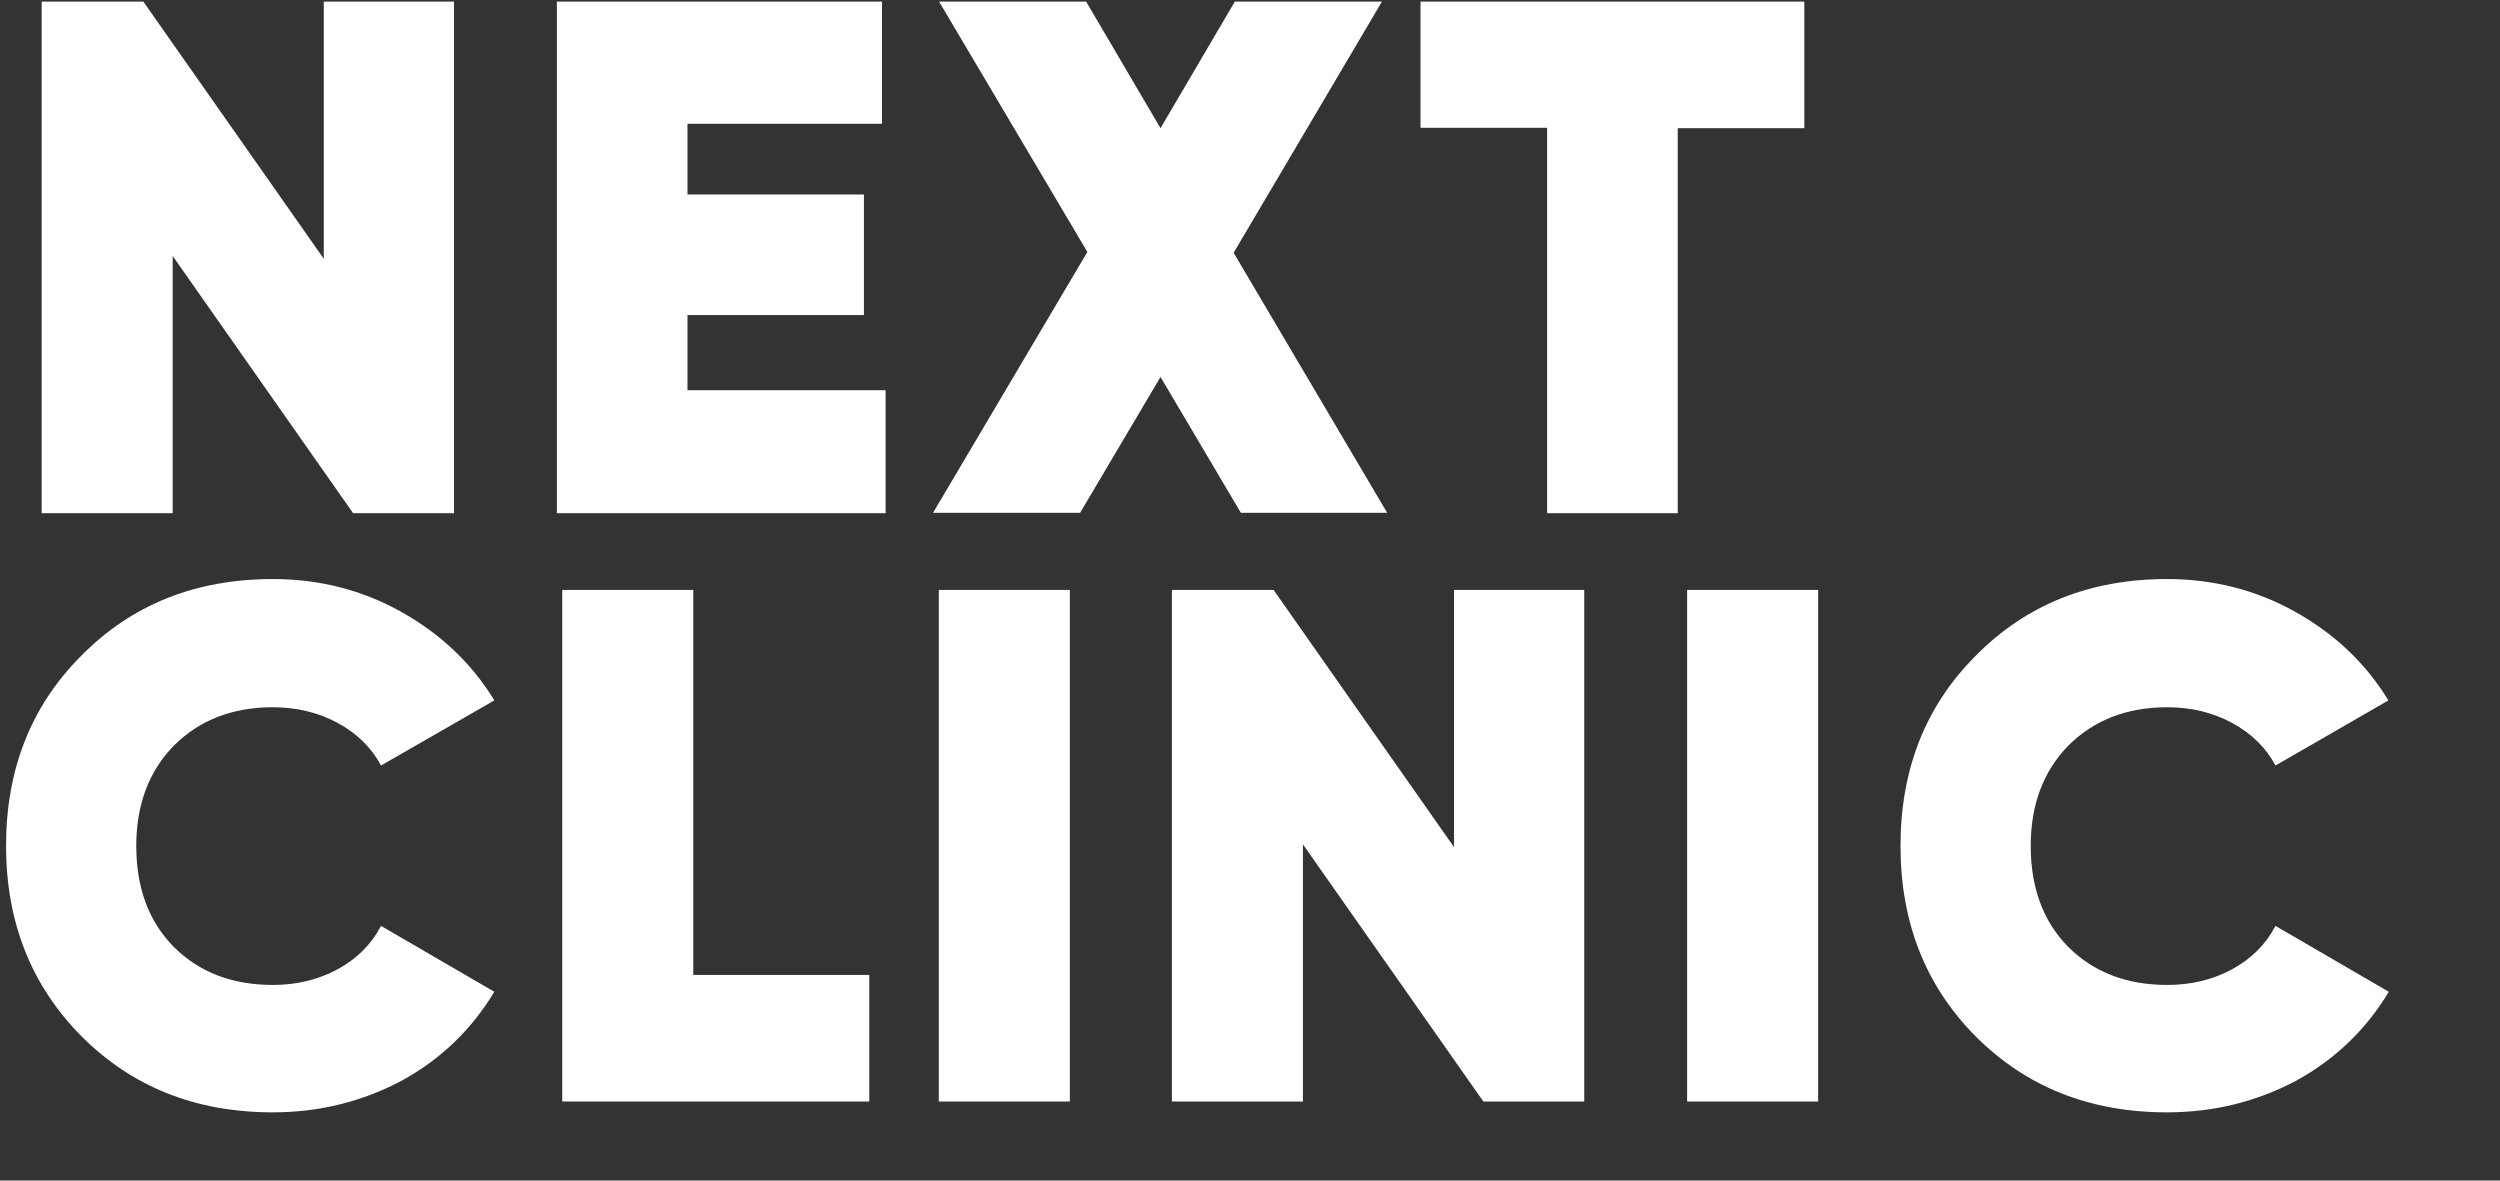
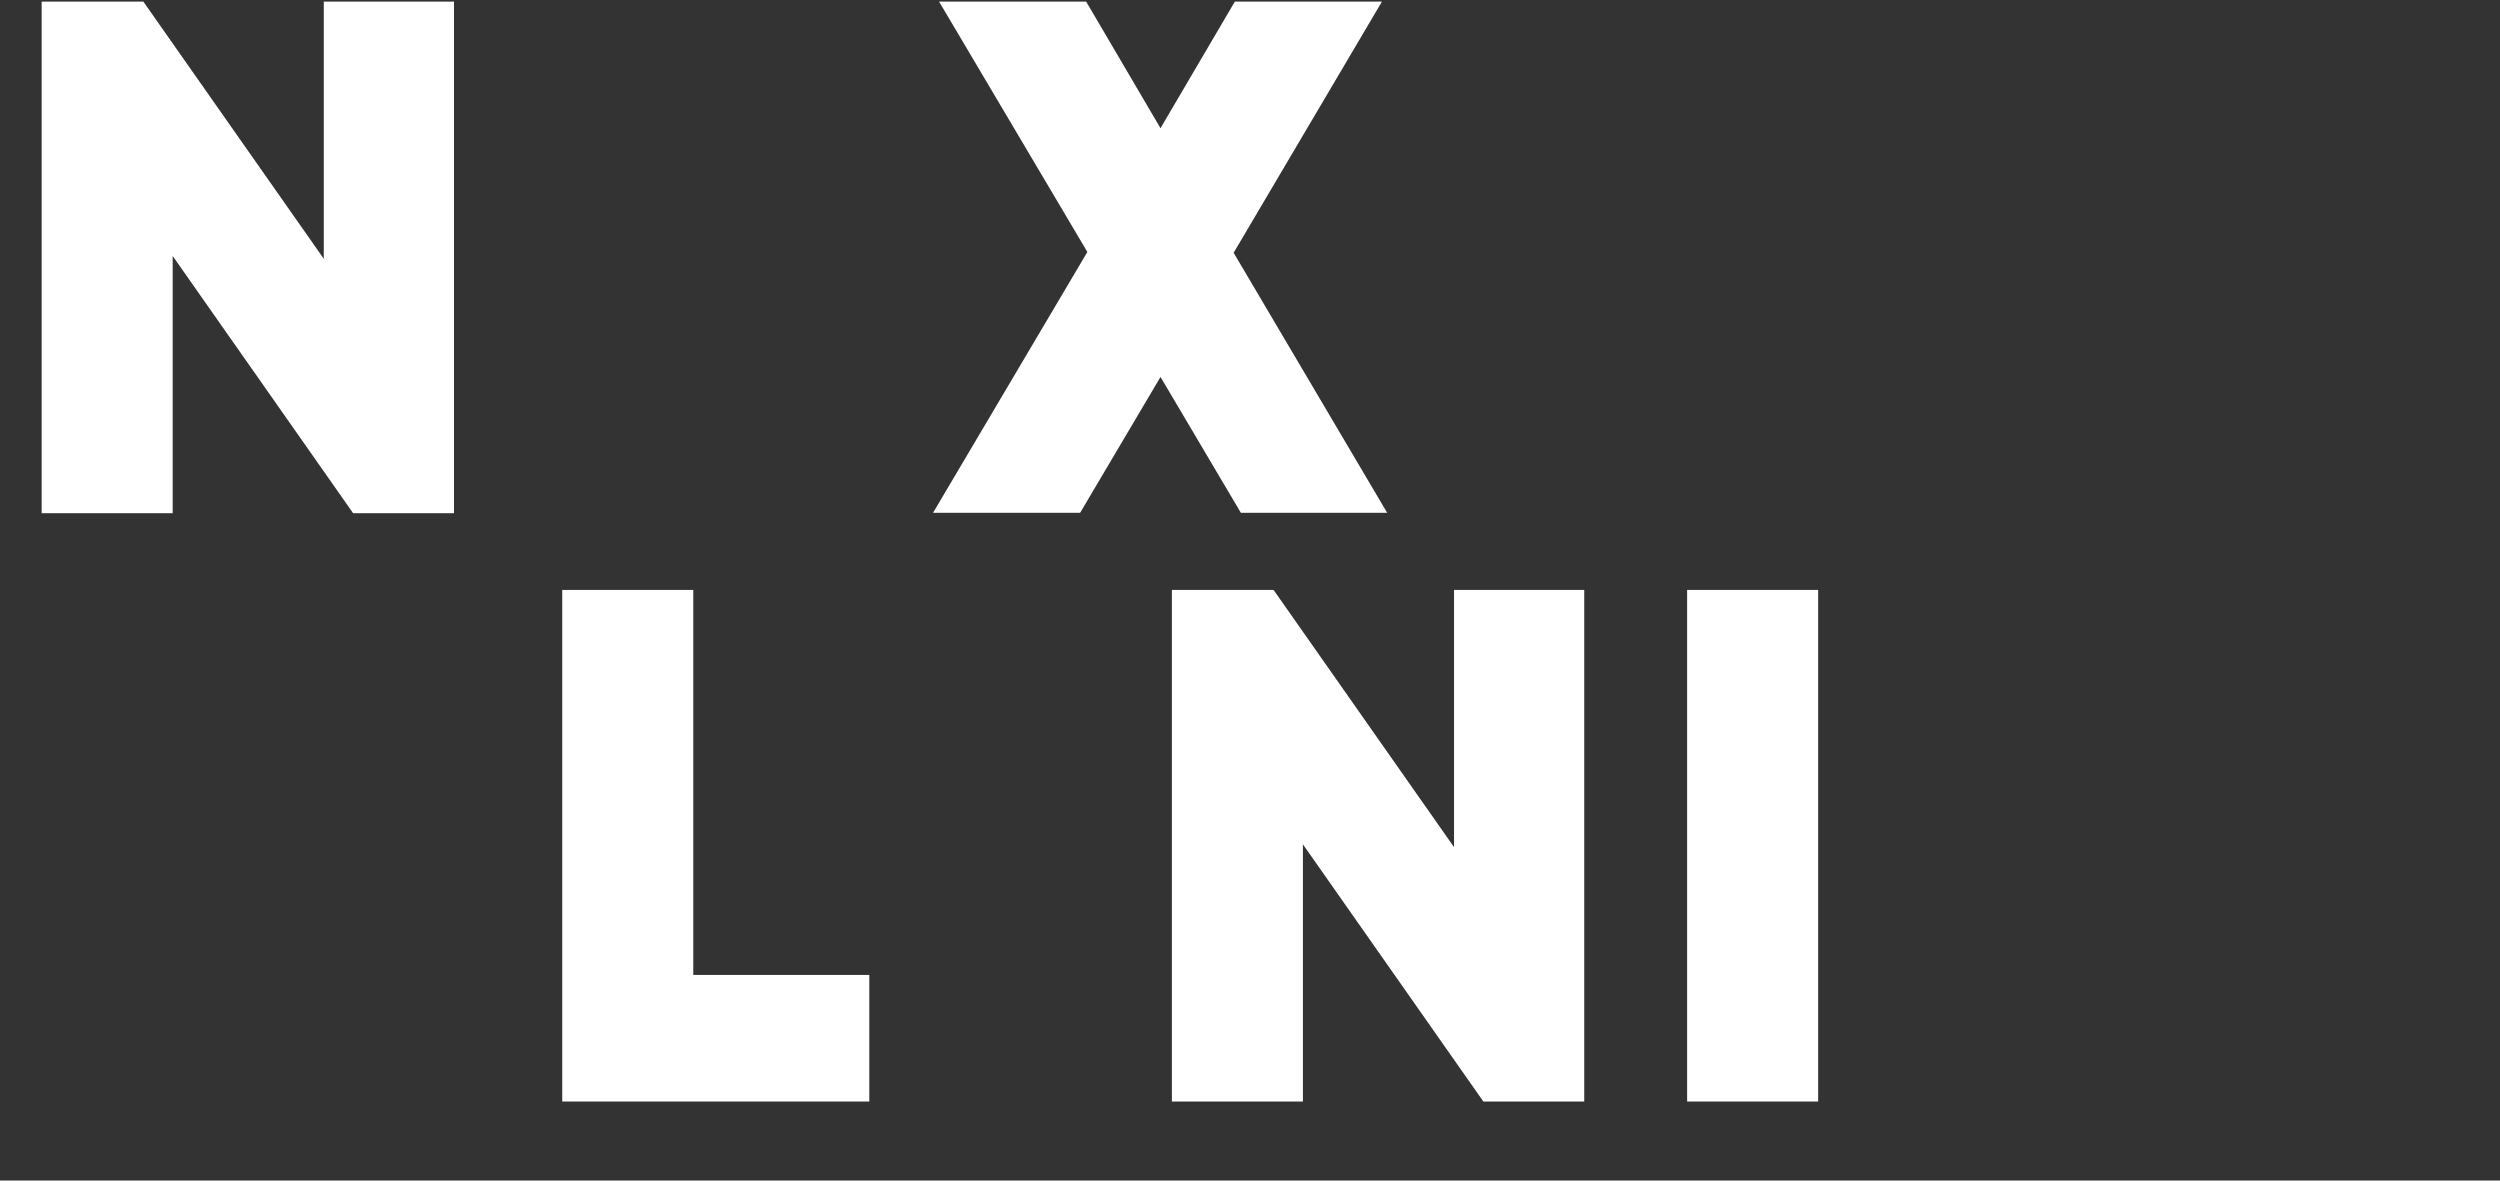
<svg xmlns="http://www.w3.org/2000/svg" width="180" height="85" viewBox="0 0 180 85" fill="none">
  <rect x="0" y="0" width="180" height="85" fill="#333333" stroke="none" />
-   <path d="M19.649 80.089C14.093 80.089 9.522 78.266 5.876 74.62C2.259 70.974 0.436 66.402 0.436 60.904C0.436 55.407 2.23 50.835 5.847 47.218C9.464 43.543 14.064 41.691 19.649 41.691C22.977 41.691 26.073 42.473 28.908 44.064C31.744 45.656 33.972 47.768 35.592 50.43L27.433 55.117C26.738 53.815 25.696 52.803 24.308 52.05C22.919 51.298 21.356 50.922 19.649 50.922C16.726 50.922 14.354 51.848 12.502 53.7C10.708 55.551 9.811 57.953 9.811 60.904C9.811 63.914 10.708 66.344 12.502 68.167C14.325 69.99 16.698 70.916 19.649 70.916C21.356 70.916 22.919 70.54 24.308 69.788C25.696 69.035 26.738 67.994 27.433 66.663L35.592 71.408C33.972 74.099 31.773 76.24 28.937 77.803C26.102 79.308 23.005 80.089 19.649 80.089Z" fill="white" />
  <path d="M49.915 42.475V70.195H62.589V79.309H40.482V42.475H49.915Z" fill="white" />
-   <path d="M67.595 79.309V42.475H77.028V79.309H67.595Z" fill="white" />
-   <path d="M104.69 60.993V42.475H114.065V79.309H106.802L93.81 60.791V79.309H84.377V42.475H91.698L104.69 60.993Z" fill="white" />
+   <path d="M104.69 60.993V42.475H114.065V79.309H106.802L93.81 60.791V79.309H84.377V42.475H91.698Z" fill="white" />
  <path d="M121.473 79.309V42.475H130.906V79.309H121.473Z" fill="white" />
-   <path d="M156.022 80.089C150.466 80.089 145.894 78.266 142.248 74.62C138.631 70.974 136.837 66.402 136.837 60.904C136.837 55.407 138.631 50.835 142.248 47.218C145.865 43.543 150.466 41.691 156.022 41.691C159.349 41.691 162.445 42.473 165.281 44.064C168.117 45.656 170.345 47.768 171.965 50.43L163.834 55.117C163.14 53.815 162.098 52.803 160.709 52.05C159.32 51.298 157.758 50.922 156.051 50.922C153.128 50.922 150.755 51.848 148.903 53.7C147.109 55.551 146.212 57.953 146.212 60.904C146.212 63.914 147.109 66.344 148.903 68.167C150.726 69.99 153.099 70.916 156.051 70.916C157.758 70.916 159.32 70.54 160.709 69.788C162.098 69.035 163.14 67.994 163.834 66.663L171.994 71.408C170.374 74.099 168.174 76.24 165.339 77.803C162.503 79.308 159.407 80.089 156.022 80.089Z" fill="white" />
  <path d="M23.313 18.634V0.115H32.688V36.95H25.425L12.433 18.431V36.95H3V0.115H10.321L23.313 18.634Z" fill="white" />
-   <path d="M49.499 22.685V28.096H63.764V36.95H40.095V0.115H63.504V8.912H49.499V14.004H62.202V22.685H49.499Z" fill="white" />
  <path d="M88.822 18.2L99.876 36.921H89.343L83.556 27.141L77.769 36.921H67.179L78.29 18.142L67.613 0.115H78.203L83.556 9.23L88.909 0.115H99.5L88.822 18.2Z" fill="white" />
-   <path d="M102.277 0.115H129.911V9.23H120.796V36.95H111.392V9.201H102.277V0.115Z" fill="white" />
</svg>